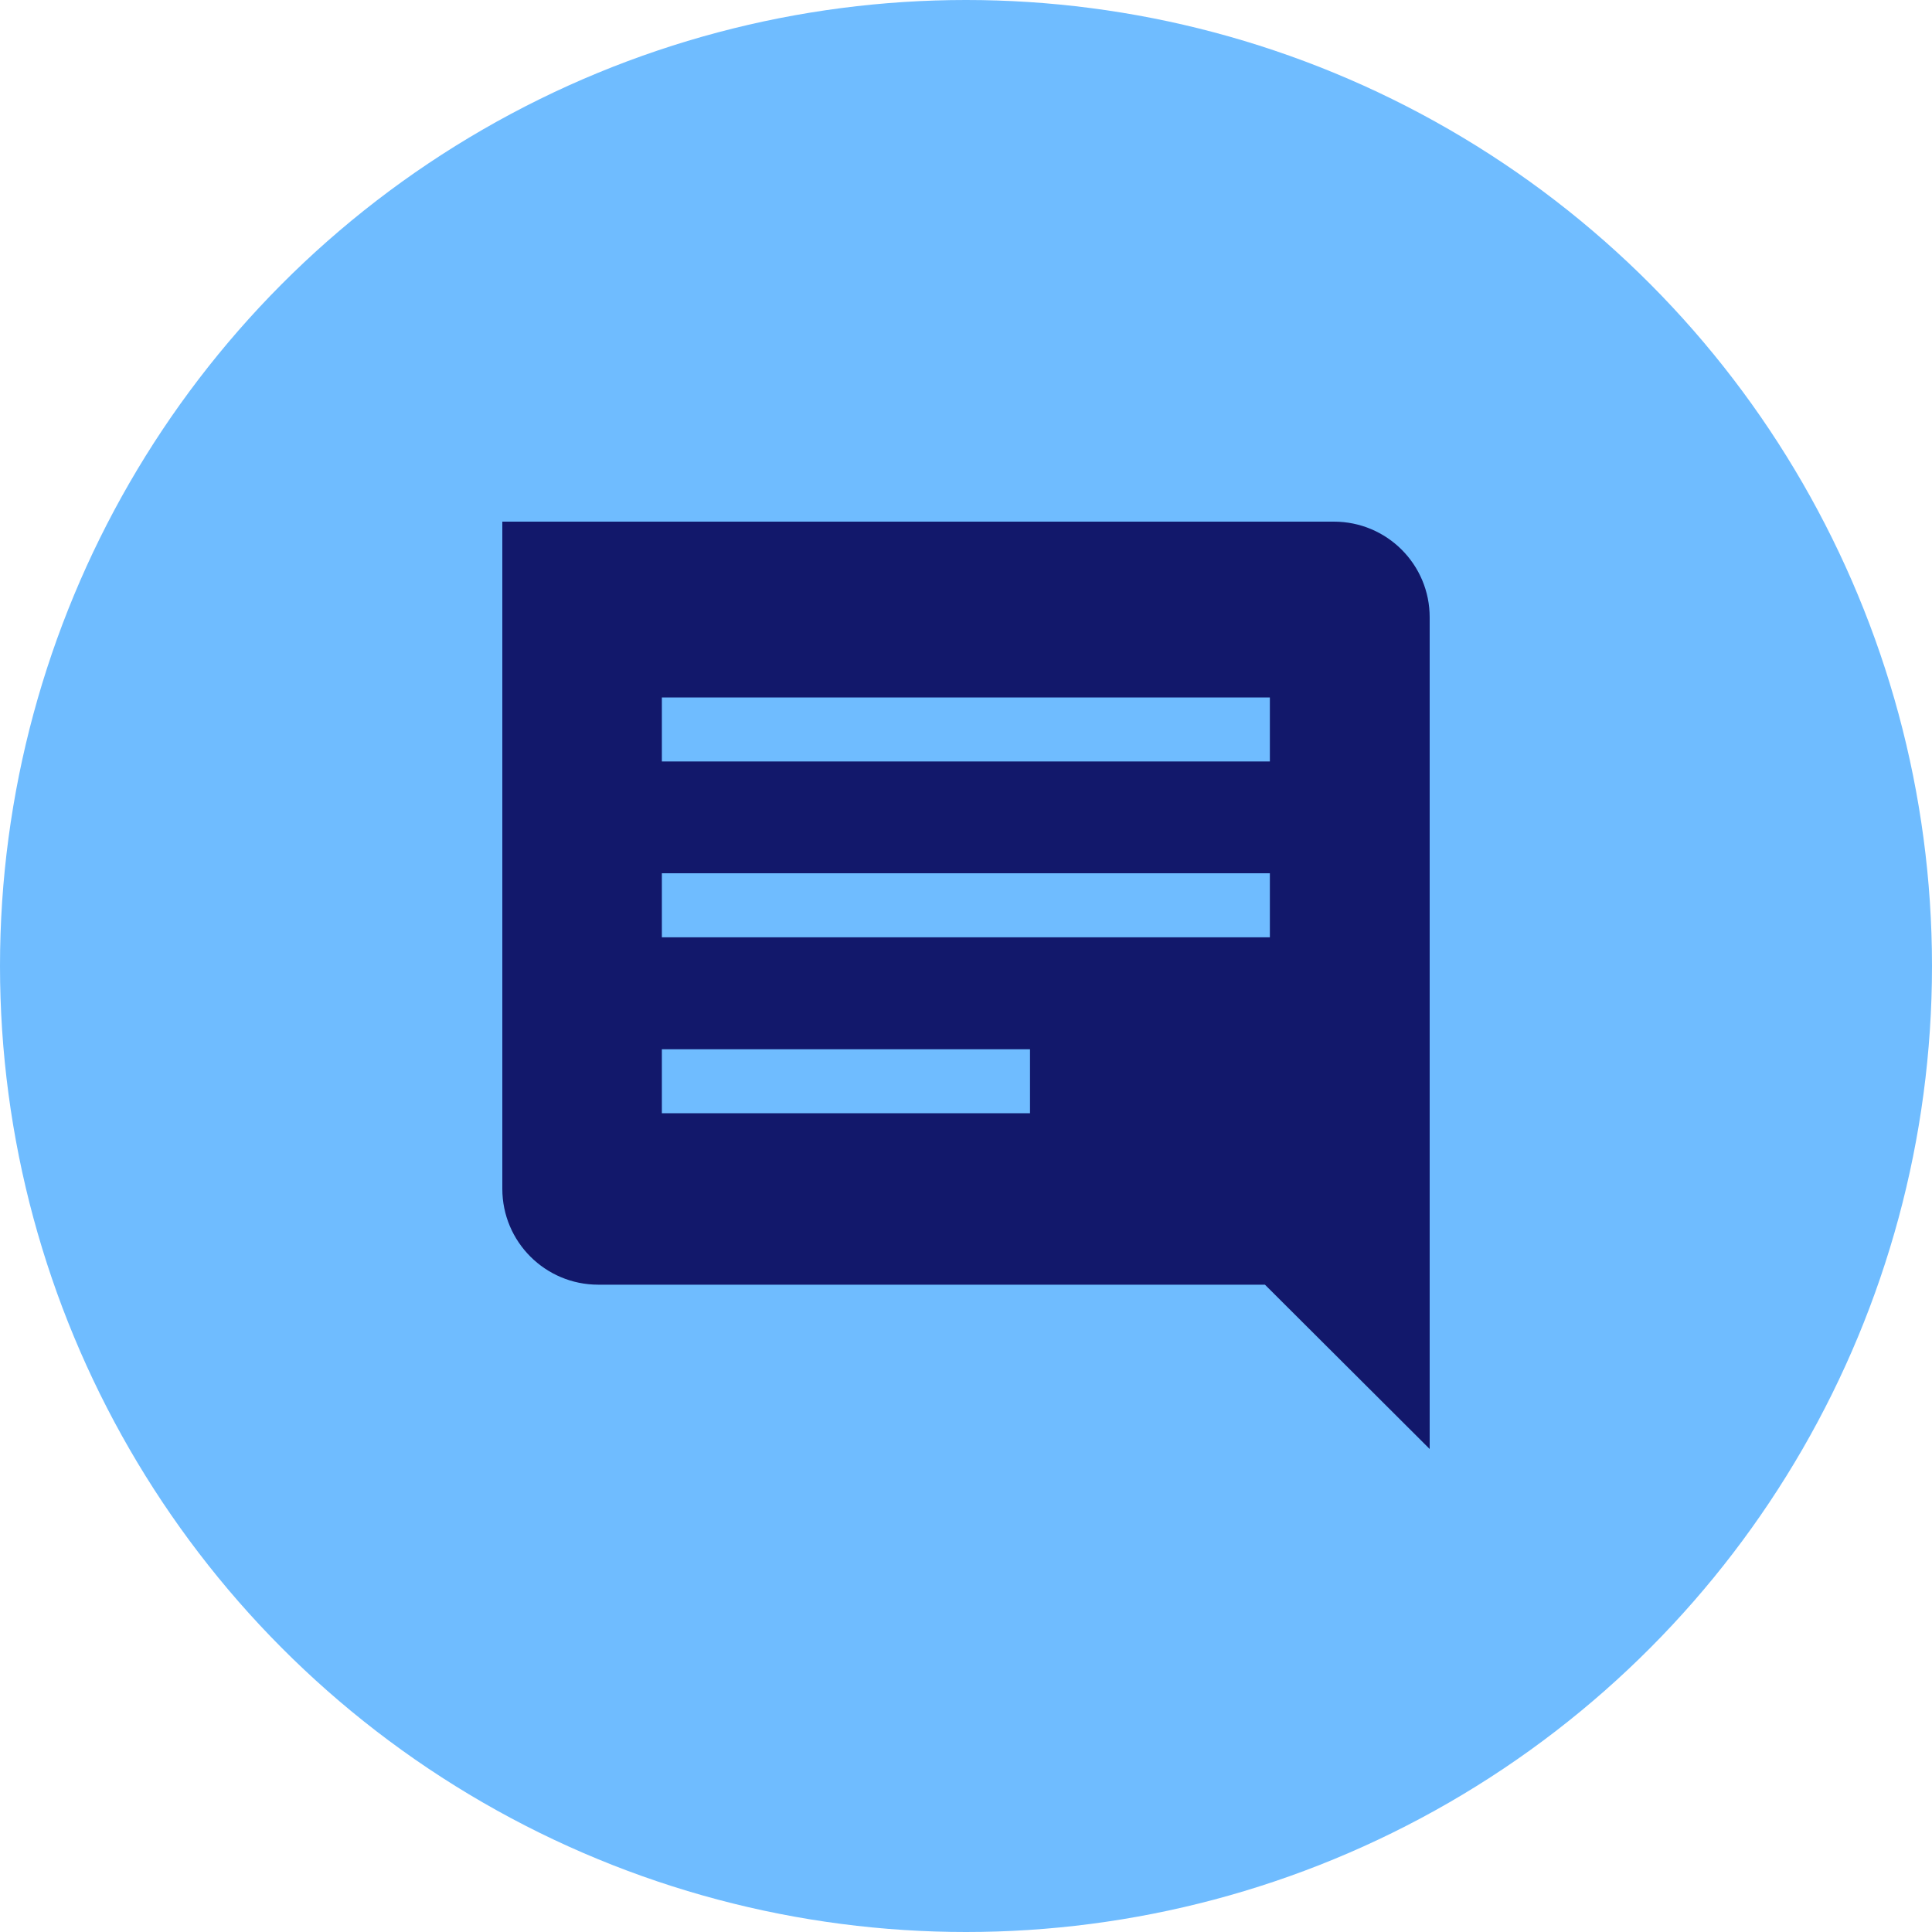
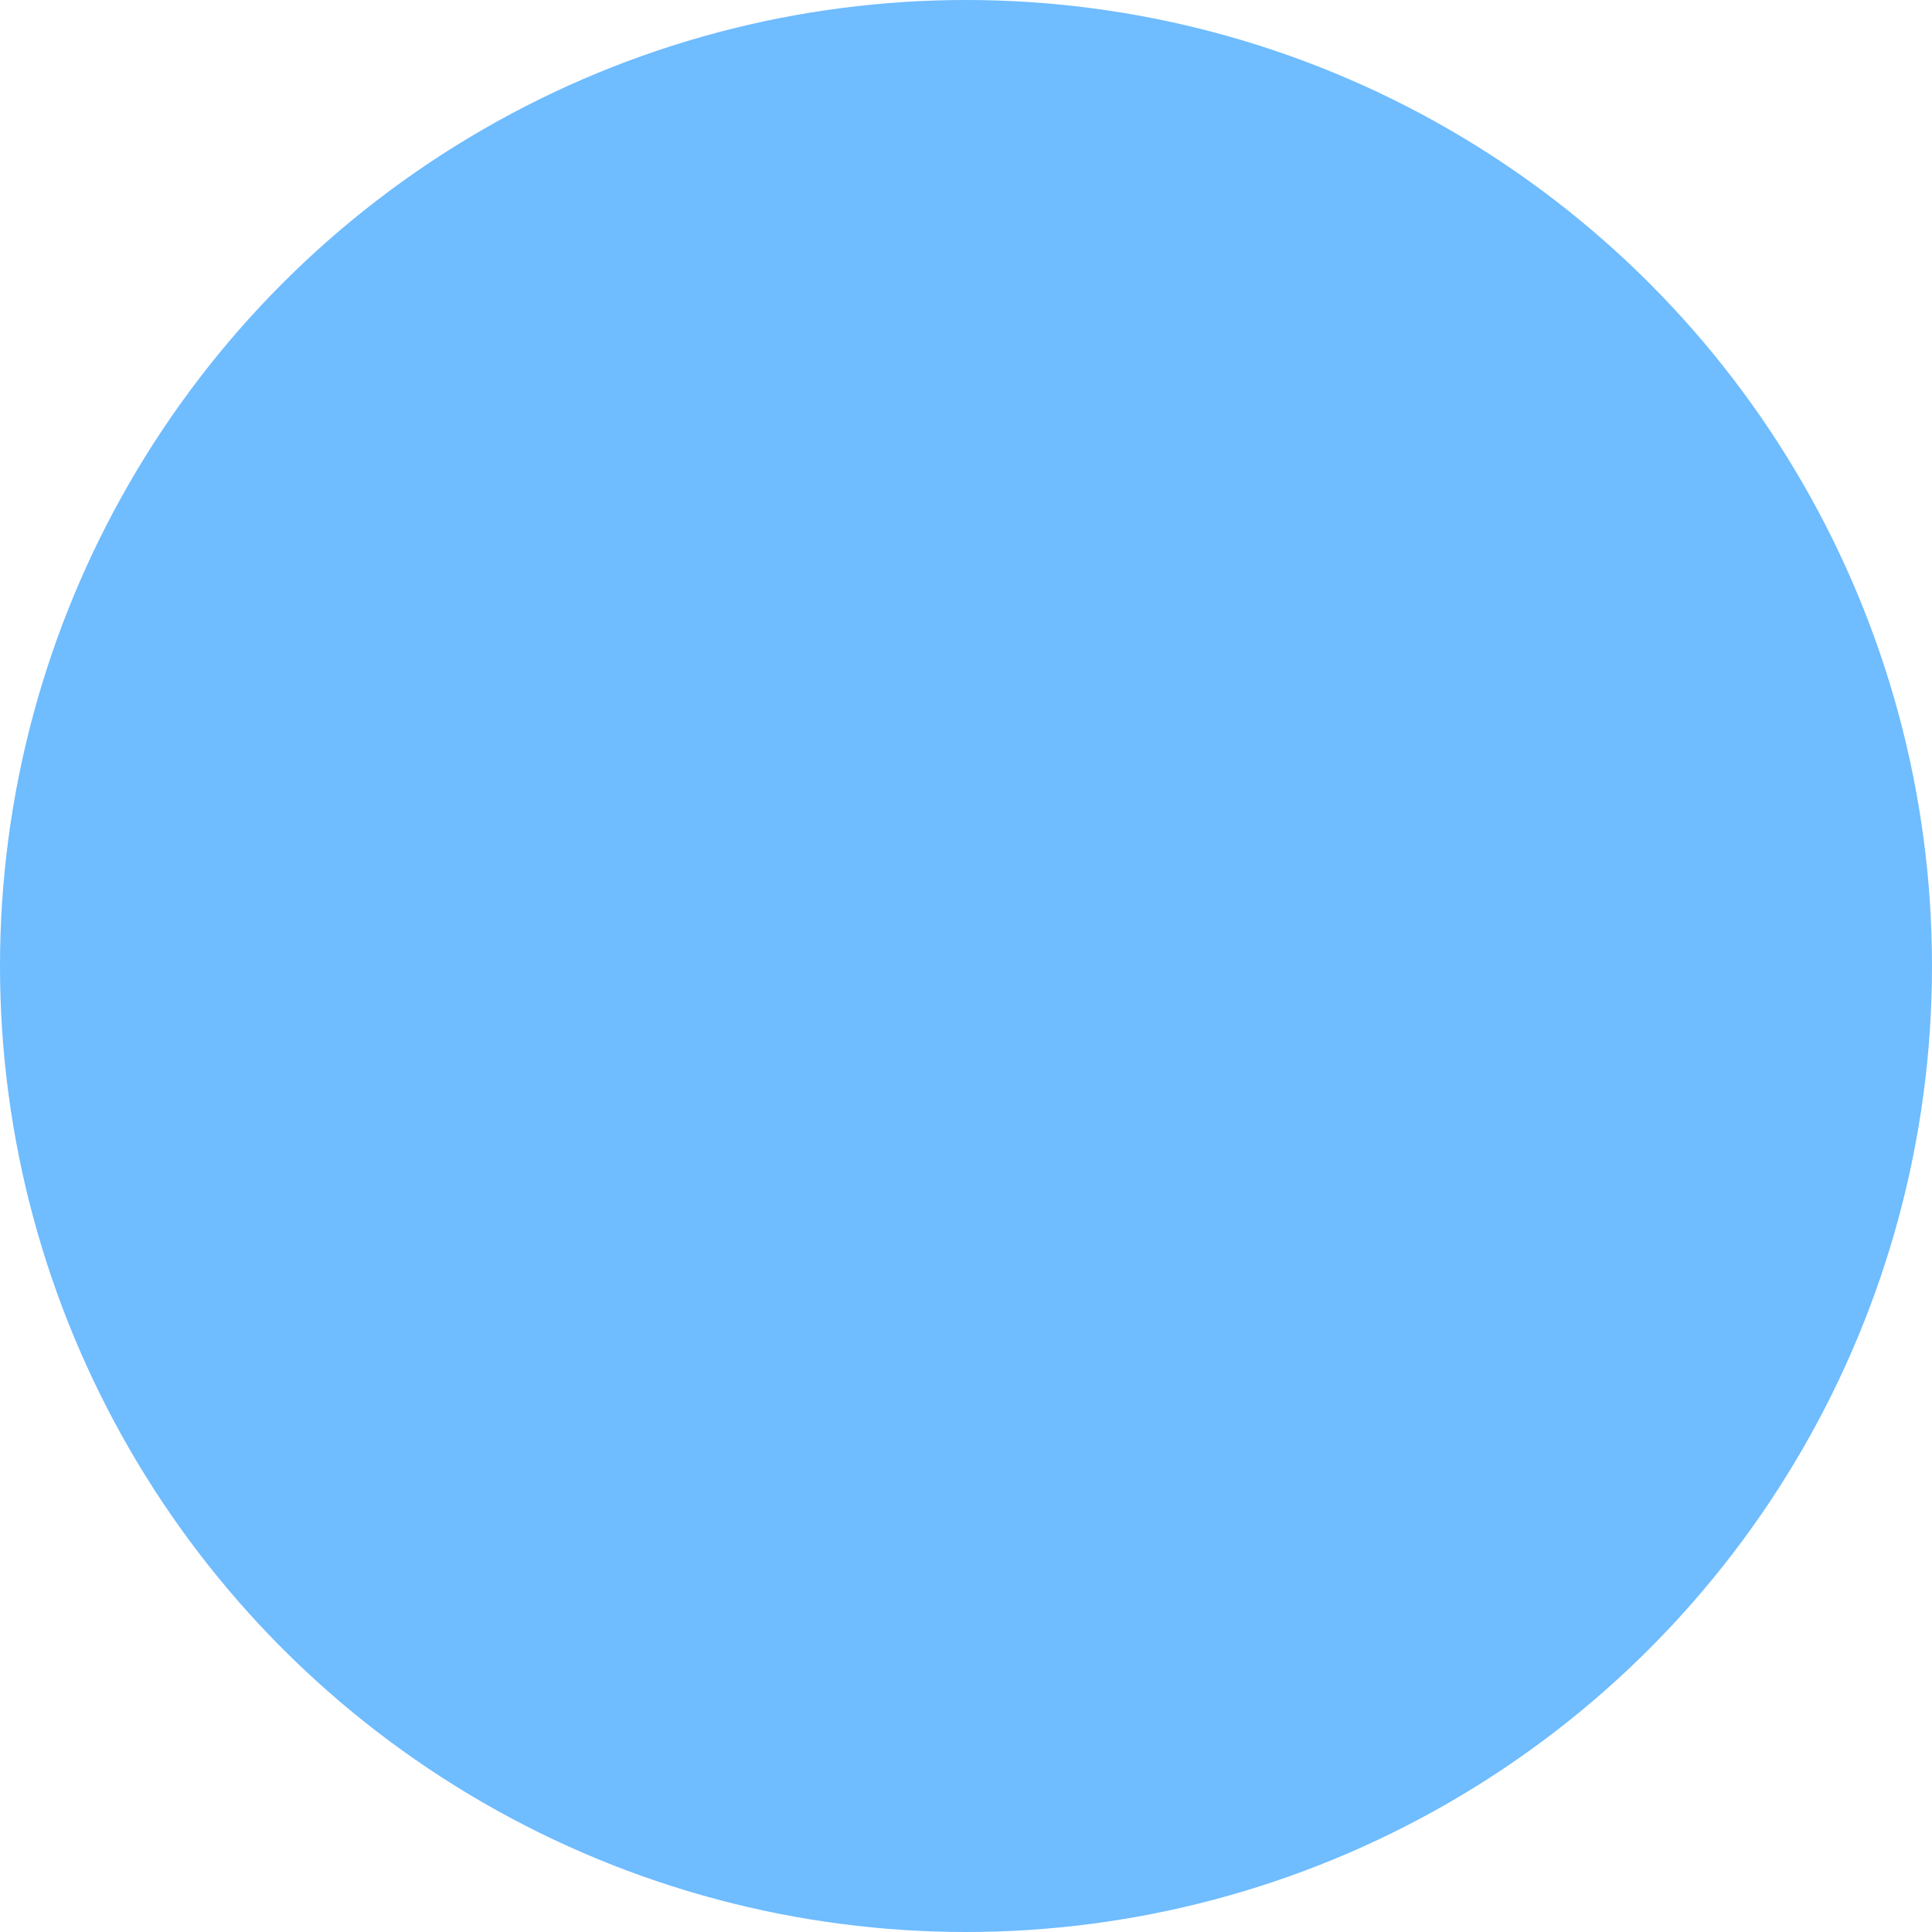
<svg xmlns="http://www.w3.org/2000/svg" width="100" height="100" viewBox="0 0 100 100" fill="none">
  <circle cx="50" cy="50" r="50" fill="#6FBCFF" />
-   <path d="M69.041 27H26V61.53C26 64.275 28.221 66.495 30.966 66.495H65.473L74 75V31.965C74.007 29.22 71.787 27 69.041 27ZM53.313 57.621H34.258V54.309H53.313V57.621ZM65.728 48.514H34.258V45.201H65.728V48.514ZM65.728 39.413H34.258V36.101H65.728V39.413Z" fill="#12186B" />
</svg>